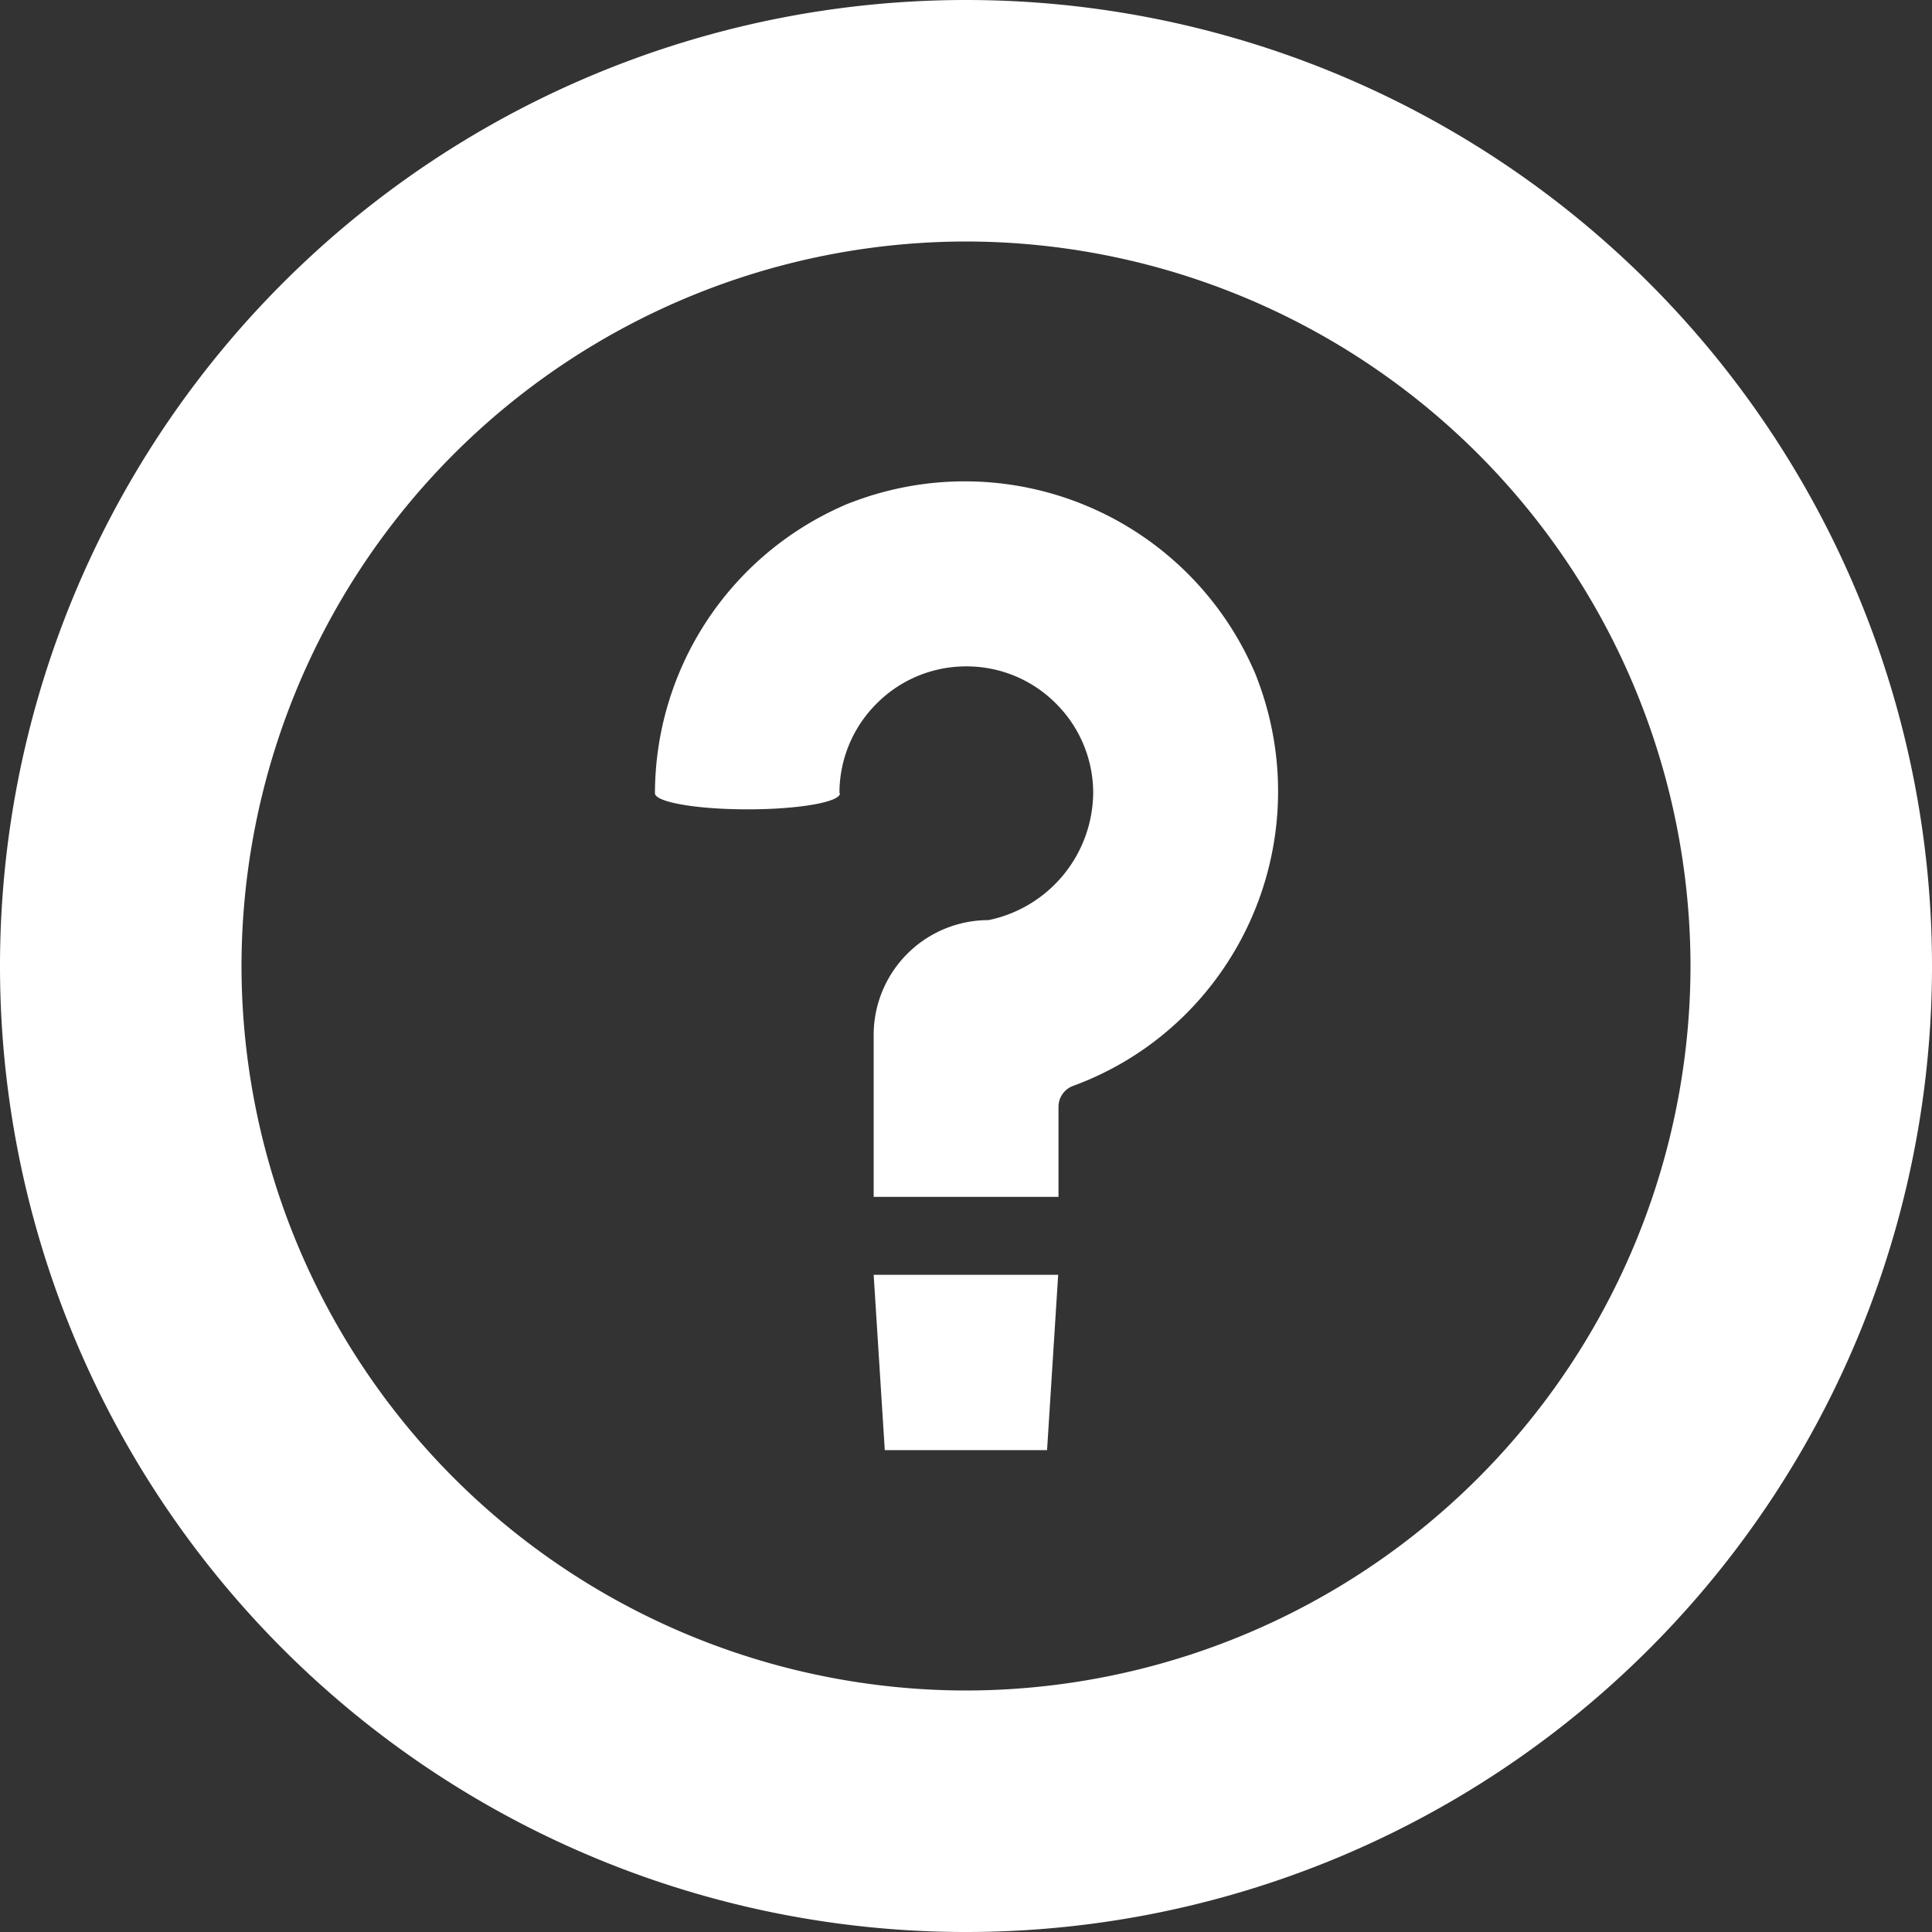
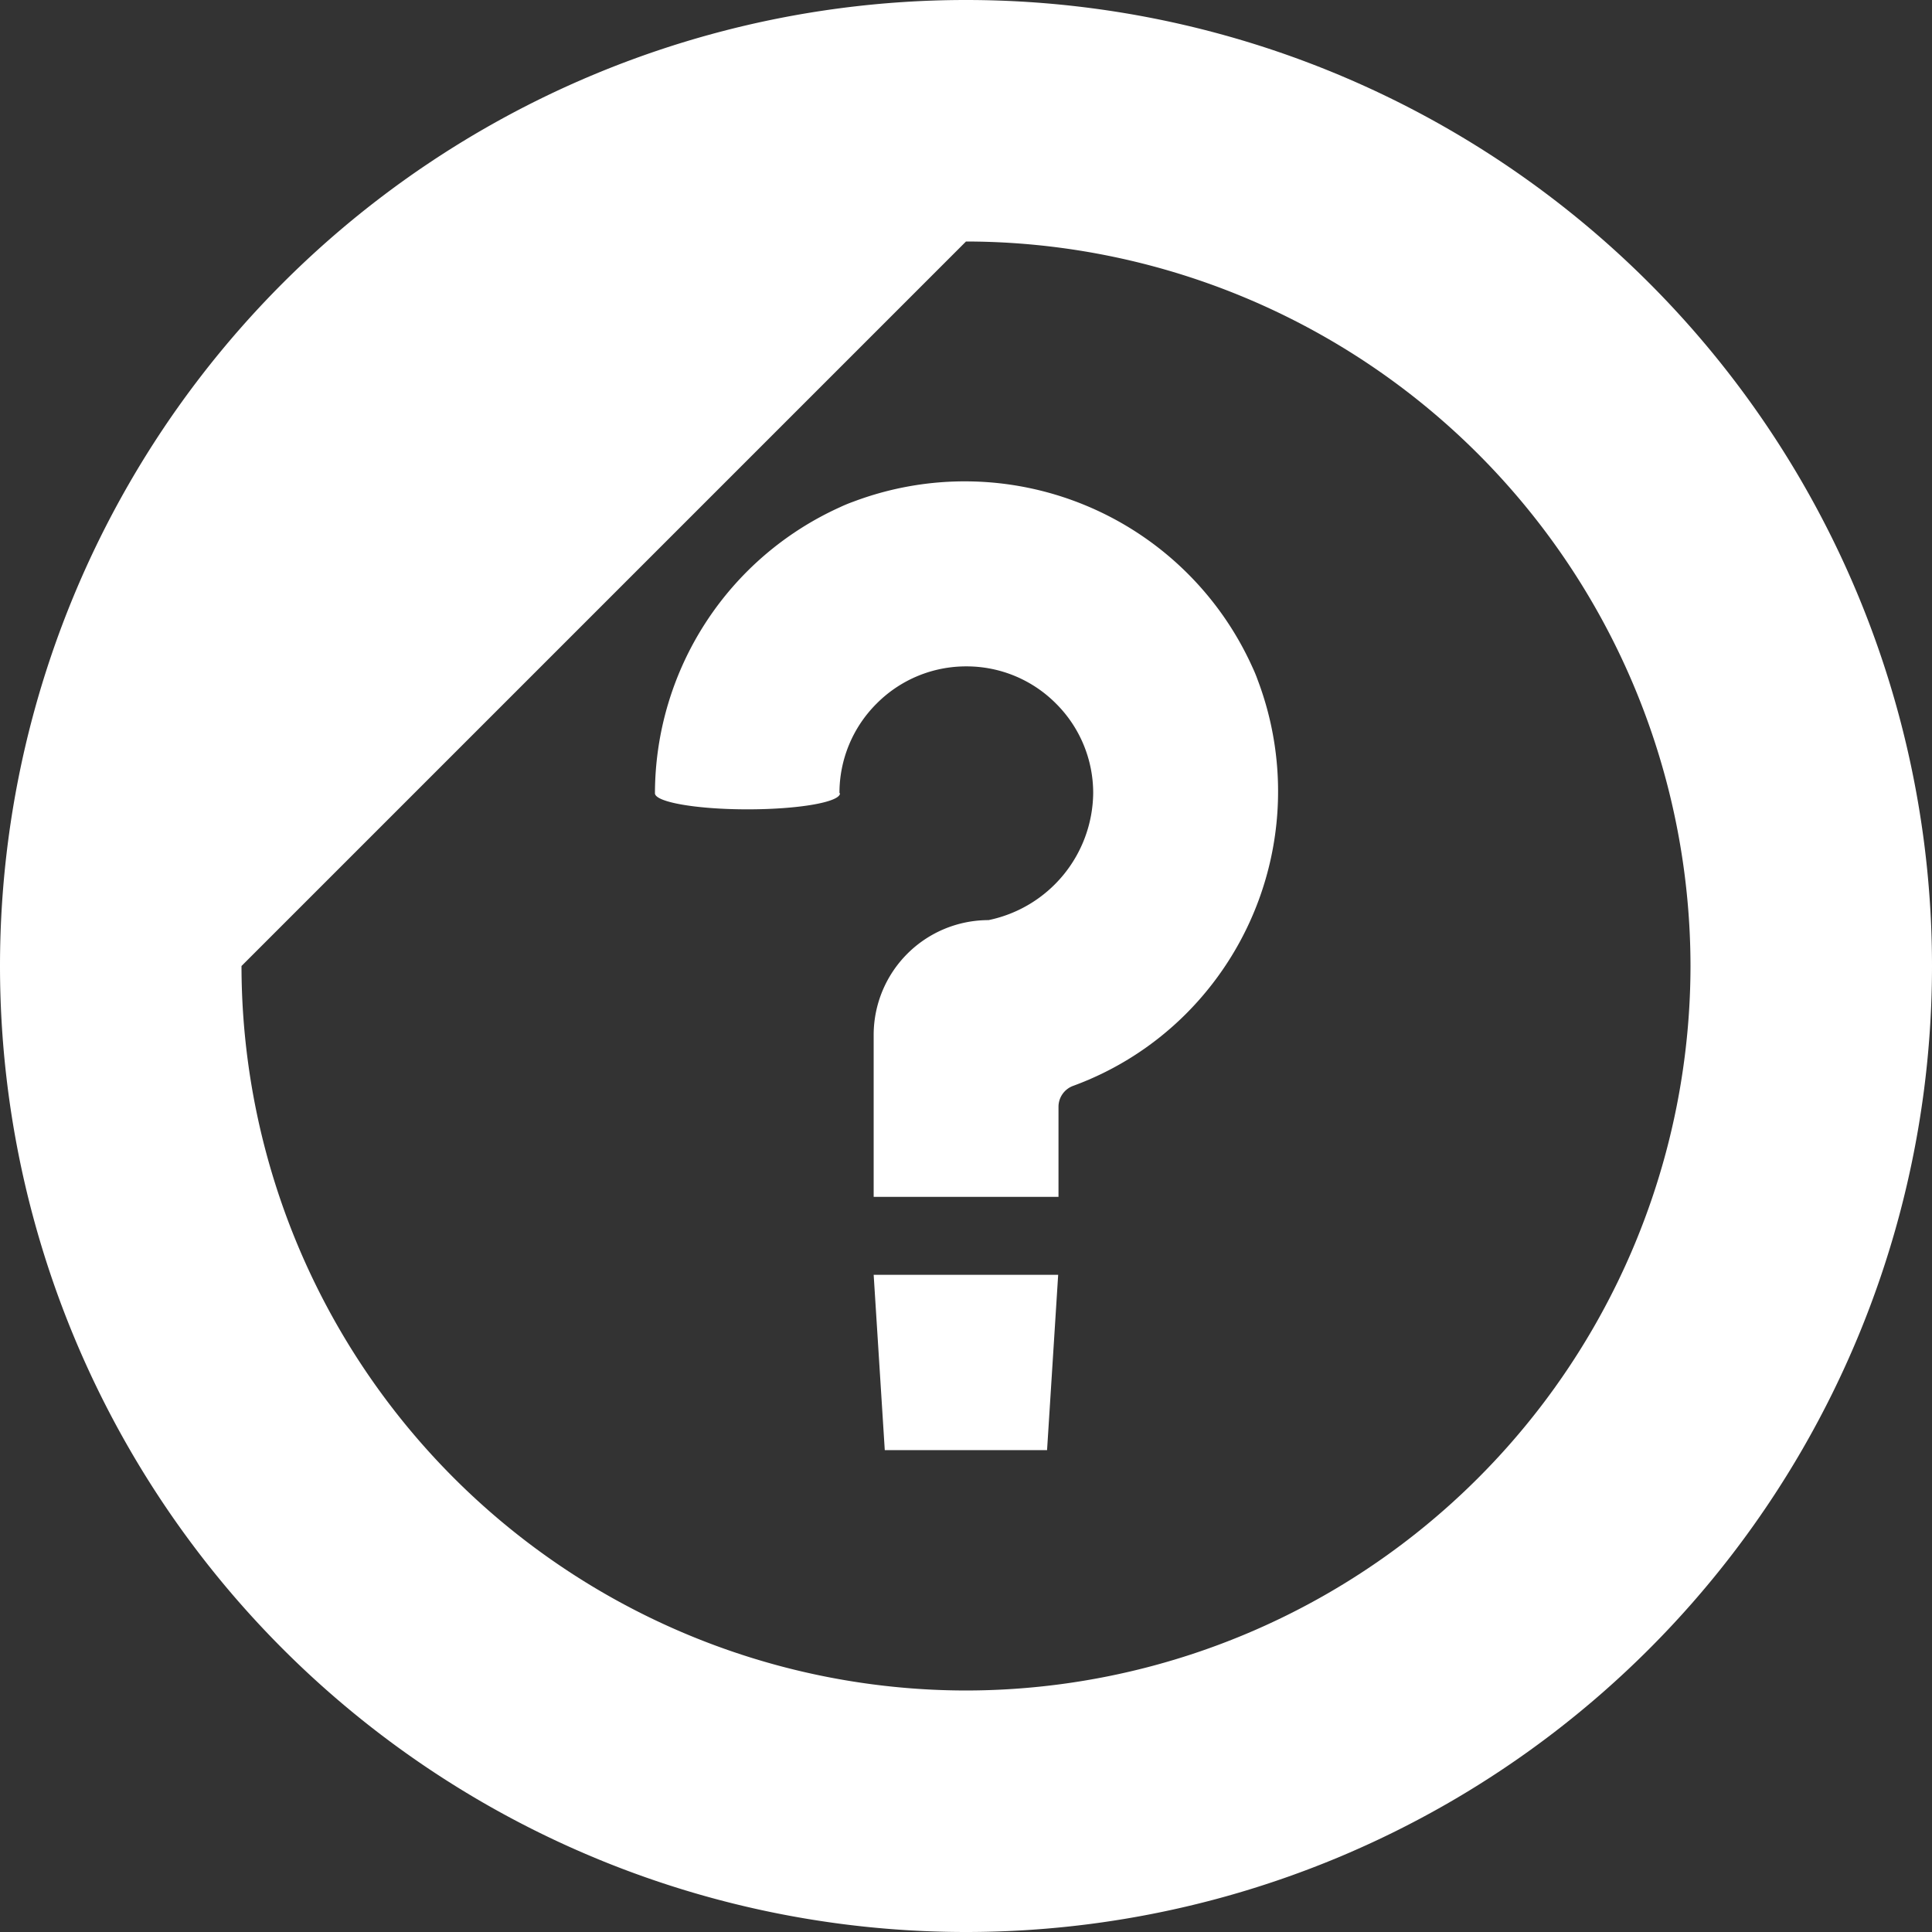
<svg xmlns="http://www.w3.org/2000/svg" width="24" height="24" viewBox="0 0 24 24">
  <rect x="0" y="0" width="24" height="24" fill="#333333" stroke="none" />
-   <path id="_" data-name="?" d="M-1021-408a12,12,0,0,1,12-12,12,12,0,0,1,12,12,12,12,0,0,1-12,12A12,12,0,0,1-1021-408Zm3,0a9.01,9.01,0,0,0,9,9,9.01,9.01,0,0,0,9-9,9.01,9.01,0,0,0-9-9A9.01,9.01,0,0,0-1018-408Zm7.991,6.014-.138-2.178h2.292l-.138,2.178Zm-.138-3.146v-2.011a1.427,1.427,0,0,1,1.427-1.427,1.629,1.629,0,0,0,1.3-1.576,1.566,1.566,0,0,0-.462-1.114,1.565,1.565,0,0,0-1.114-.462,1.565,1.565,0,0,0-1.114.462,1.566,1.566,0,0,0-.462,1.114h.007c0,.111-.515.2-1.149.2s-1.15-.09-1.15-.2a3.909,3.909,0,0,1,2.3-3.554,1.757,1.757,0,0,1,.162-.067,3.92,3.92,0,0,1,4.959,2.053,1.715,1.715,0,0,1,.067.162,3.909,3.909,0,0,1-.886,4.141,3.855,3.855,0,0,1-1.407.9.277.277,0,0,0-.182.26v1.119Z" transform="translate(1021 420)" fill="#fff" />
+   <path id="_" data-name="?" d="M-1021-408a12,12,0,0,1,12-12,12,12,0,0,1,12,12,12,12,0,0,1-12,12A12,12,0,0,1-1021-408Zm3,0a9.01,9.01,0,0,0,9,9,9.01,9.01,0,0,0,9-9,9.01,9.01,0,0,0-9-9Zm7.991,6.014-.138-2.178h2.292l-.138,2.178Zm-.138-3.146v-2.011a1.427,1.427,0,0,1,1.427-1.427,1.629,1.629,0,0,0,1.3-1.576,1.566,1.566,0,0,0-.462-1.114,1.565,1.565,0,0,0-1.114-.462,1.565,1.565,0,0,0-1.114.462,1.566,1.566,0,0,0-.462,1.114h.007c0,.111-.515.2-1.149.2s-1.15-.09-1.15-.2a3.909,3.909,0,0,1,2.3-3.554,1.757,1.757,0,0,1,.162-.067,3.92,3.92,0,0,1,4.959,2.053,1.715,1.715,0,0,1,.067.162,3.909,3.909,0,0,1-.886,4.141,3.855,3.855,0,0,1-1.407.9.277.277,0,0,0-.182.26v1.119Z" transform="translate(1021 420)" fill="#fff" />
</svg>